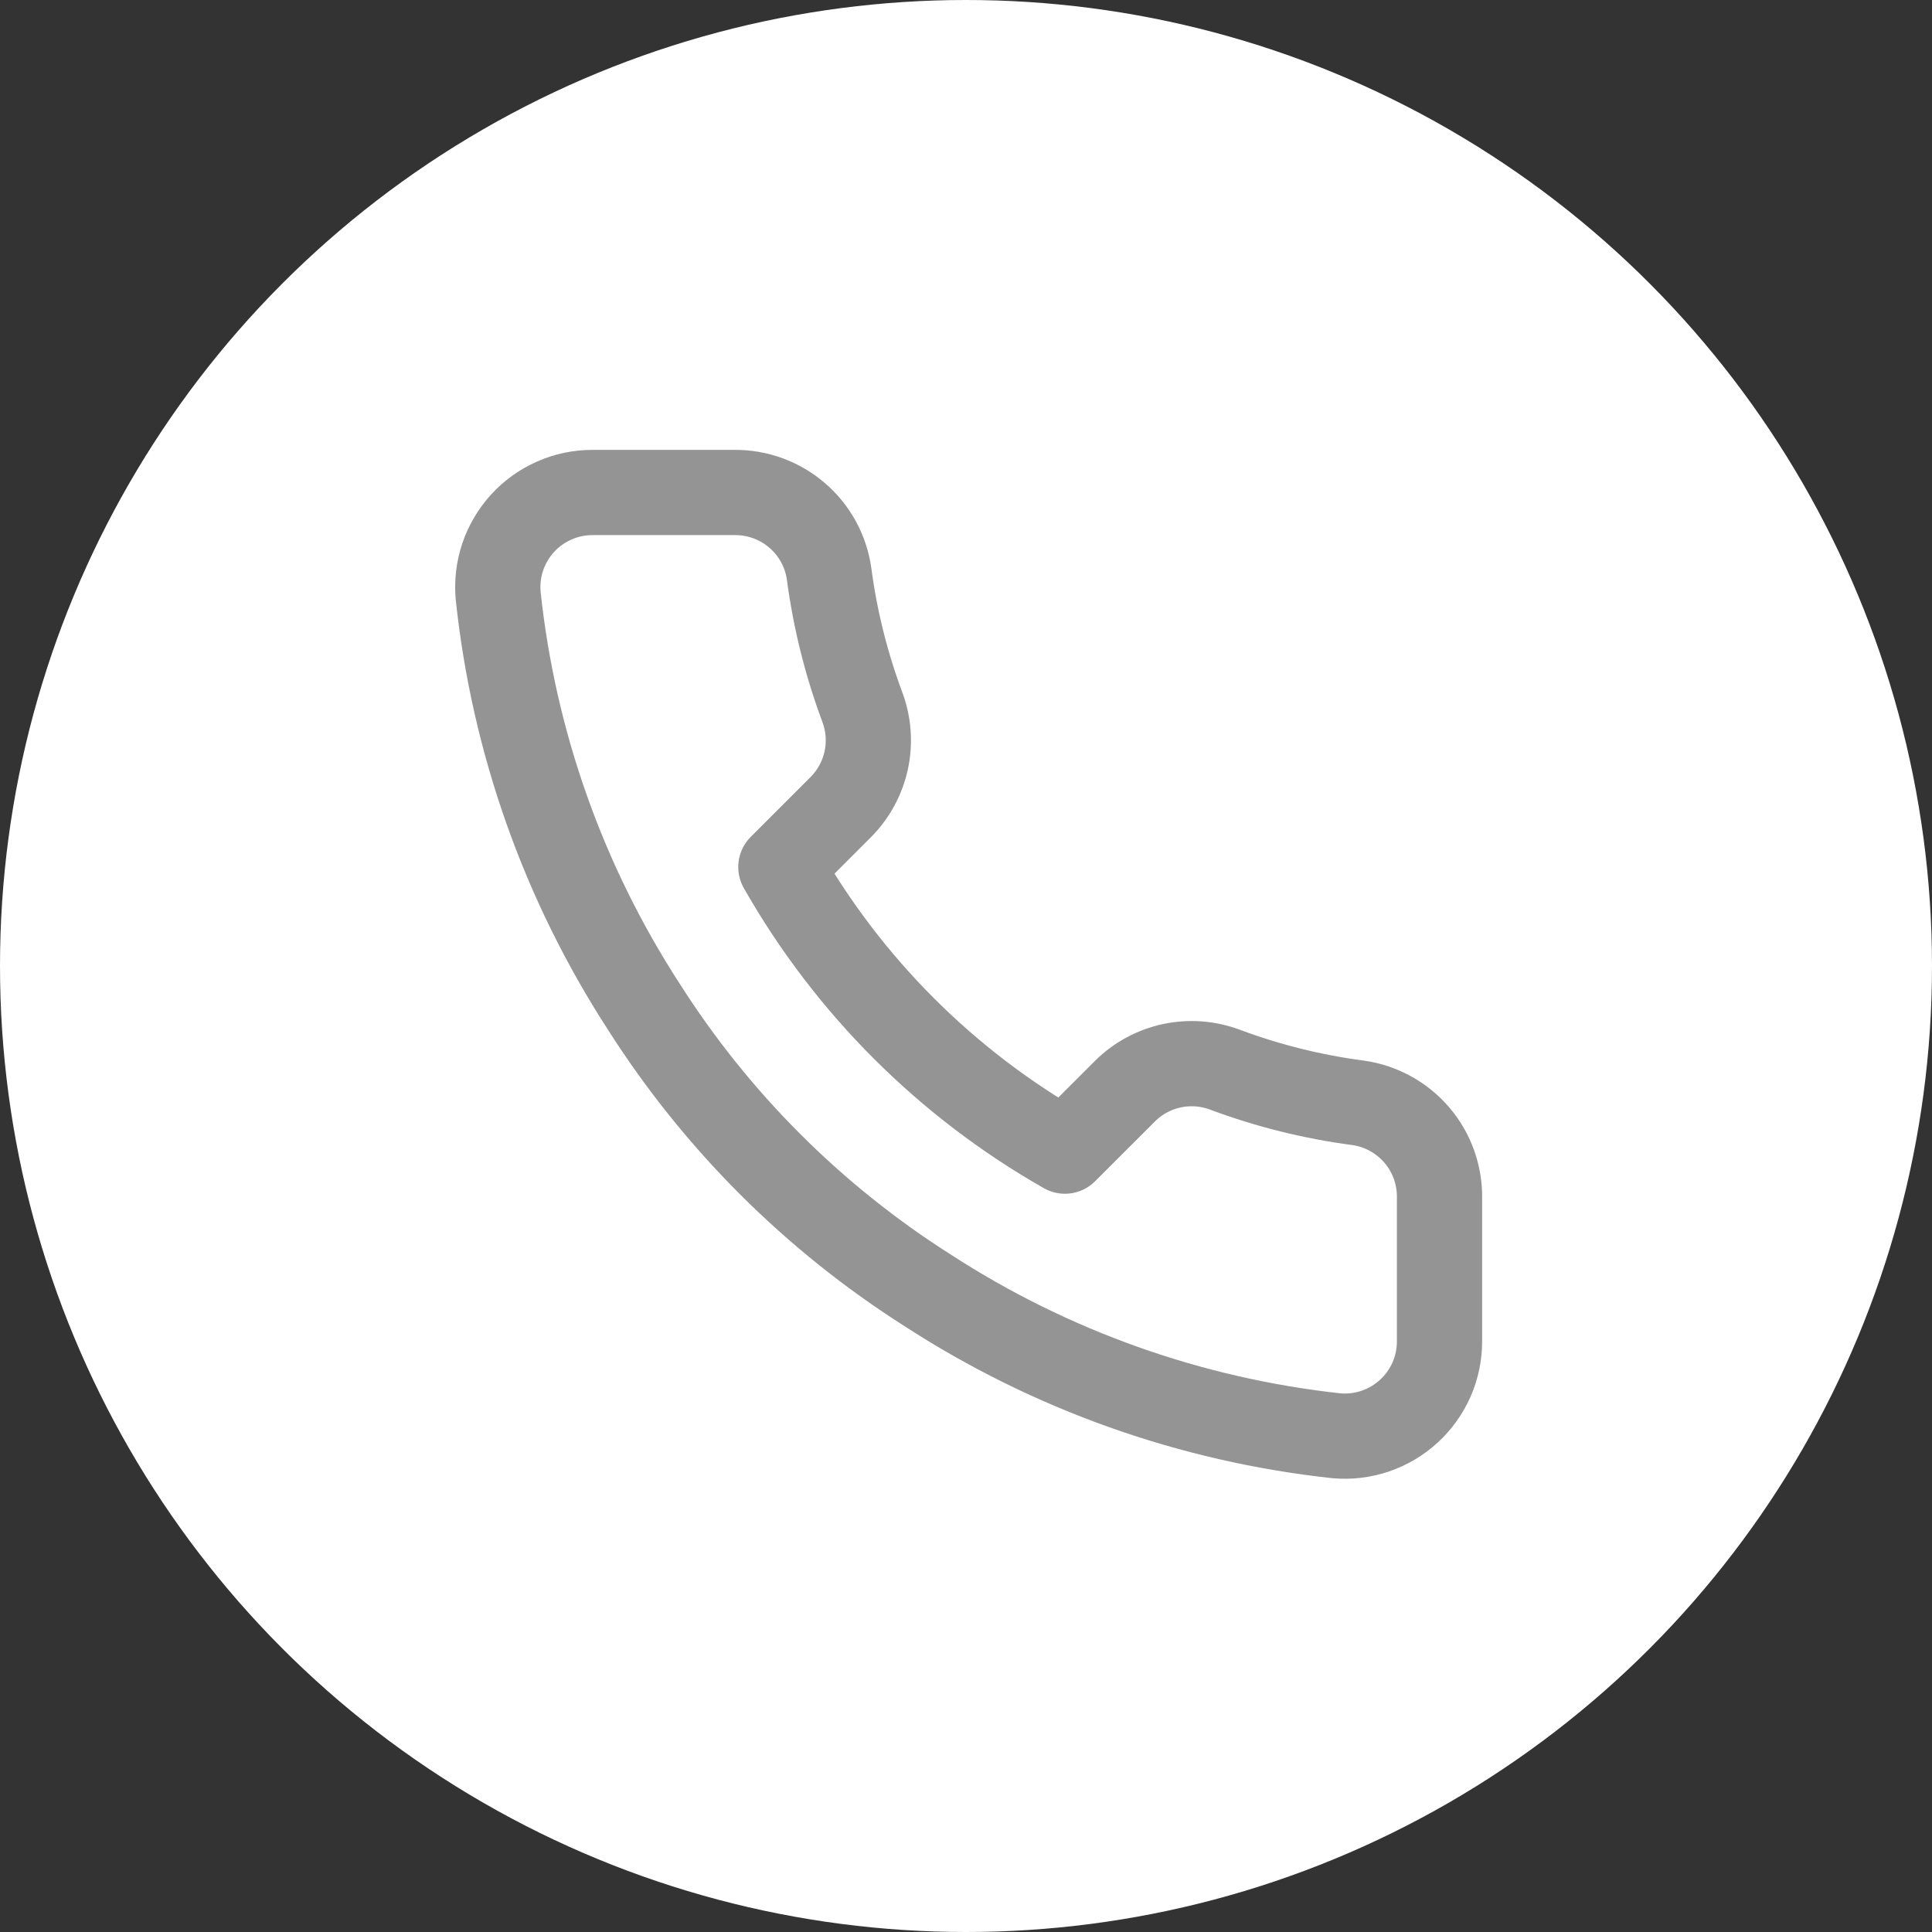
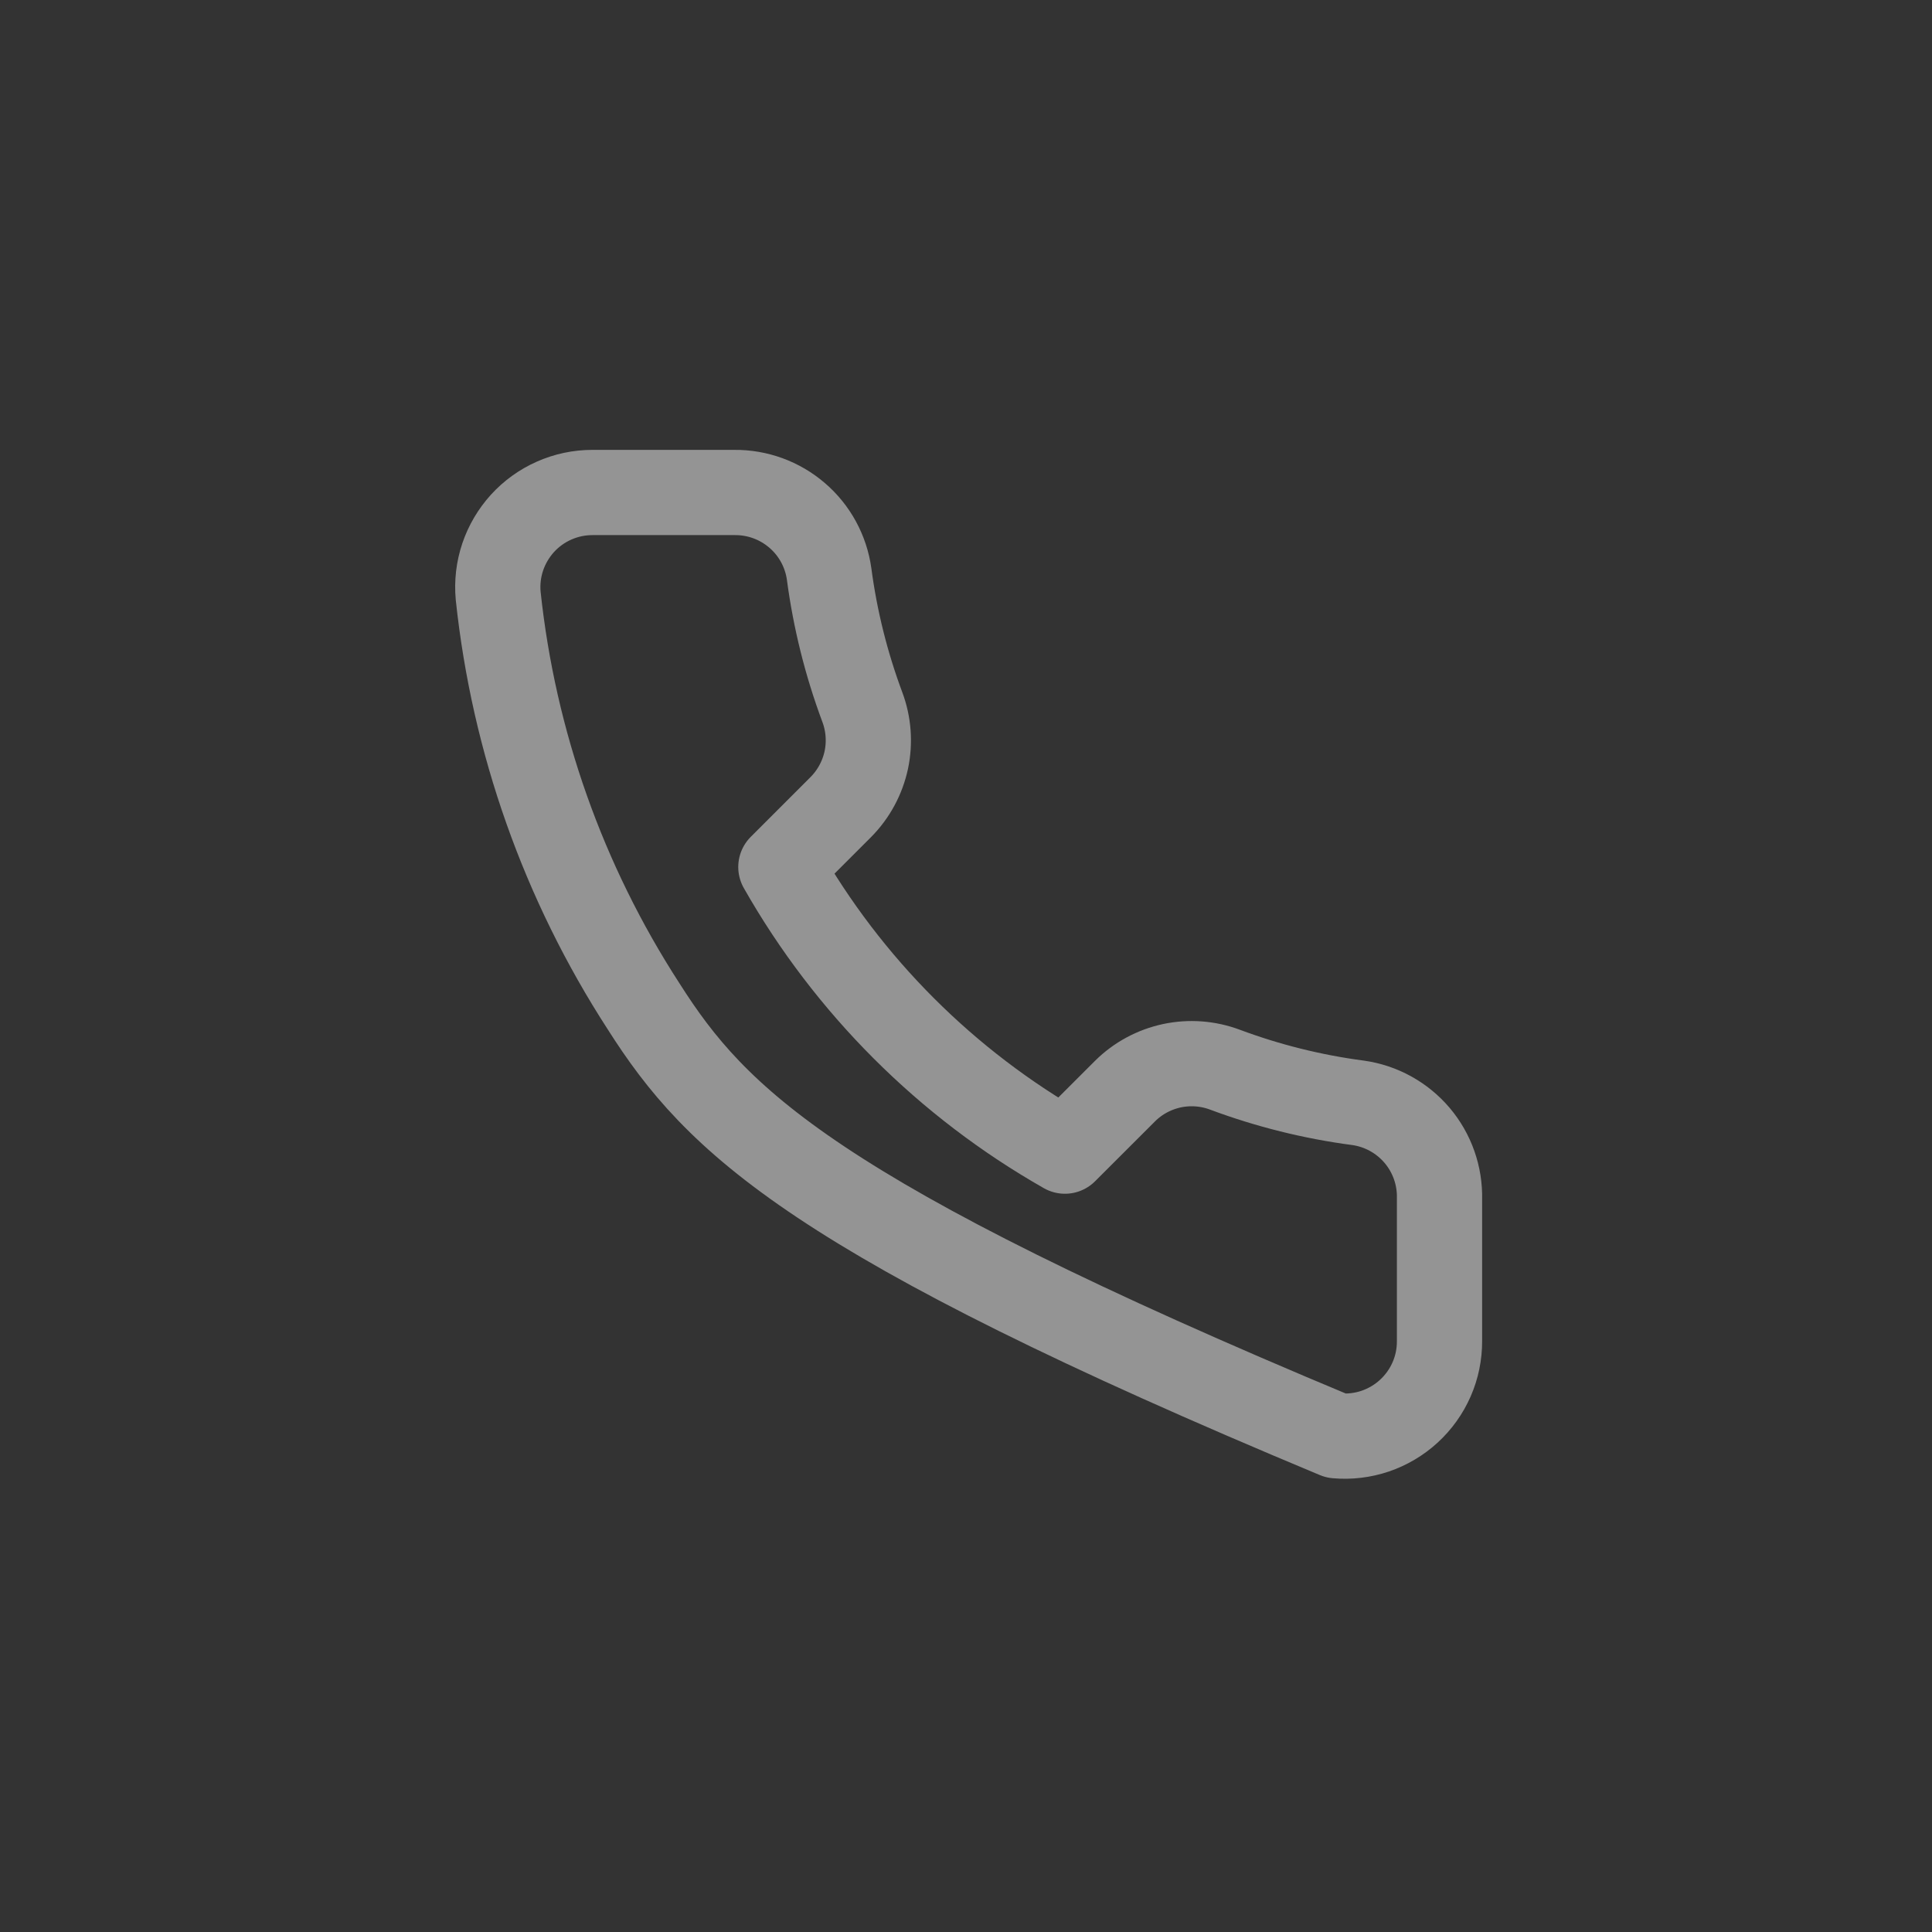
<svg xmlns="http://www.w3.org/2000/svg" width="34" height="34" viewBox="0 0 34 34" fill="none">
  <rect x="0" y="0" width="34" height="34" fill="#333333" stroke="none" />
-   <circle cx="17" cy="17" r="17" fill="white" />
-   <path d="M25.333 21.1V23.6C25.334 23.832 25.287 24.062 25.194 24.274C25.101 24.487 24.964 24.678 24.793 24.835C24.622 24.992 24.42 25.111 24.201 25.186C23.981 25.26 23.748 25.288 23.517 25.267C20.952 24.988 18.489 24.112 16.325 22.708C14.311 21.429 12.604 19.722 11.325 17.708C9.917 15.534 9.04 13.059 8.767 10.483C8.746 10.253 8.773 10.021 8.847 9.801C8.921 9.582 9.04 9.381 9.195 9.21C9.351 9.039 9.541 8.902 9.753 8.809C9.965 8.715 10.194 8.667 10.425 8.667H12.925C13.329 8.663 13.721 8.806 14.028 9.07C14.335 9.333 14.535 9.7 14.591 10.1C14.697 10.9 14.893 11.686 15.175 12.442C15.287 12.74 15.311 13.064 15.245 13.376C15.178 13.687 15.024 13.973 14.8 14.2L13.742 15.258C14.928 17.345 16.655 19.072 18.741 20.258L19.8 19.2C20.026 18.976 20.312 18.822 20.624 18.755C20.936 18.689 21.26 18.713 21.558 18.825C22.314 19.107 23.1 19.303 23.9 19.408C24.305 19.465 24.674 19.669 24.939 19.981C25.203 20.293 25.343 20.691 25.333 21.1Z" stroke="#949494" stroke-width="1.5" stroke-linecap="round" stroke-linejoin="round" />
+   <path d="M25.333 21.1V23.6C25.334 23.832 25.287 24.062 25.194 24.274C25.101 24.487 24.964 24.678 24.793 24.835C24.622 24.992 24.42 25.111 24.201 25.186C23.981 25.26 23.748 25.288 23.517 25.267C14.311 21.429 12.604 19.722 11.325 17.708C9.917 15.534 9.04 13.059 8.767 10.483C8.746 10.253 8.773 10.021 8.847 9.801C8.921 9.582 9.04 9.381 9.195 9.21C9.351 9.039 9.541 8.902 9.753 8.809C9.965 8.715 10.194 8.667 10.425 8.667H12.925C13.329 8.663 13.721 8.806 14.028 9.07C14.335 9.333 14.535 9.7 14.591 10.1C14.697 10.9 14.893 11.686 15.175 12.442C15.287 12.74 15.311 13.064 15.245 13.376C15.178 13.687 15.024 13.973 14.8 14.2L13.742 15.258C14.928 17.345 16.655 19.072 18.741 20.258L19.8 19.2C20.026 18.976 20.312 18.822 20.624 18.755C20.936 18.689 21.26 18.713 21.558 18.825C22.314 19.107 23.1 19.303 23.9 19.408C24.305 19.465 24.674 19.669 24.939 19.981C25.203 20.293 25.343 20.691 25.333 21.1Z" stroke="#949494" stroke-width="1.5" stroke-linecap="round" stroke-linejoin="round" />
</svg>